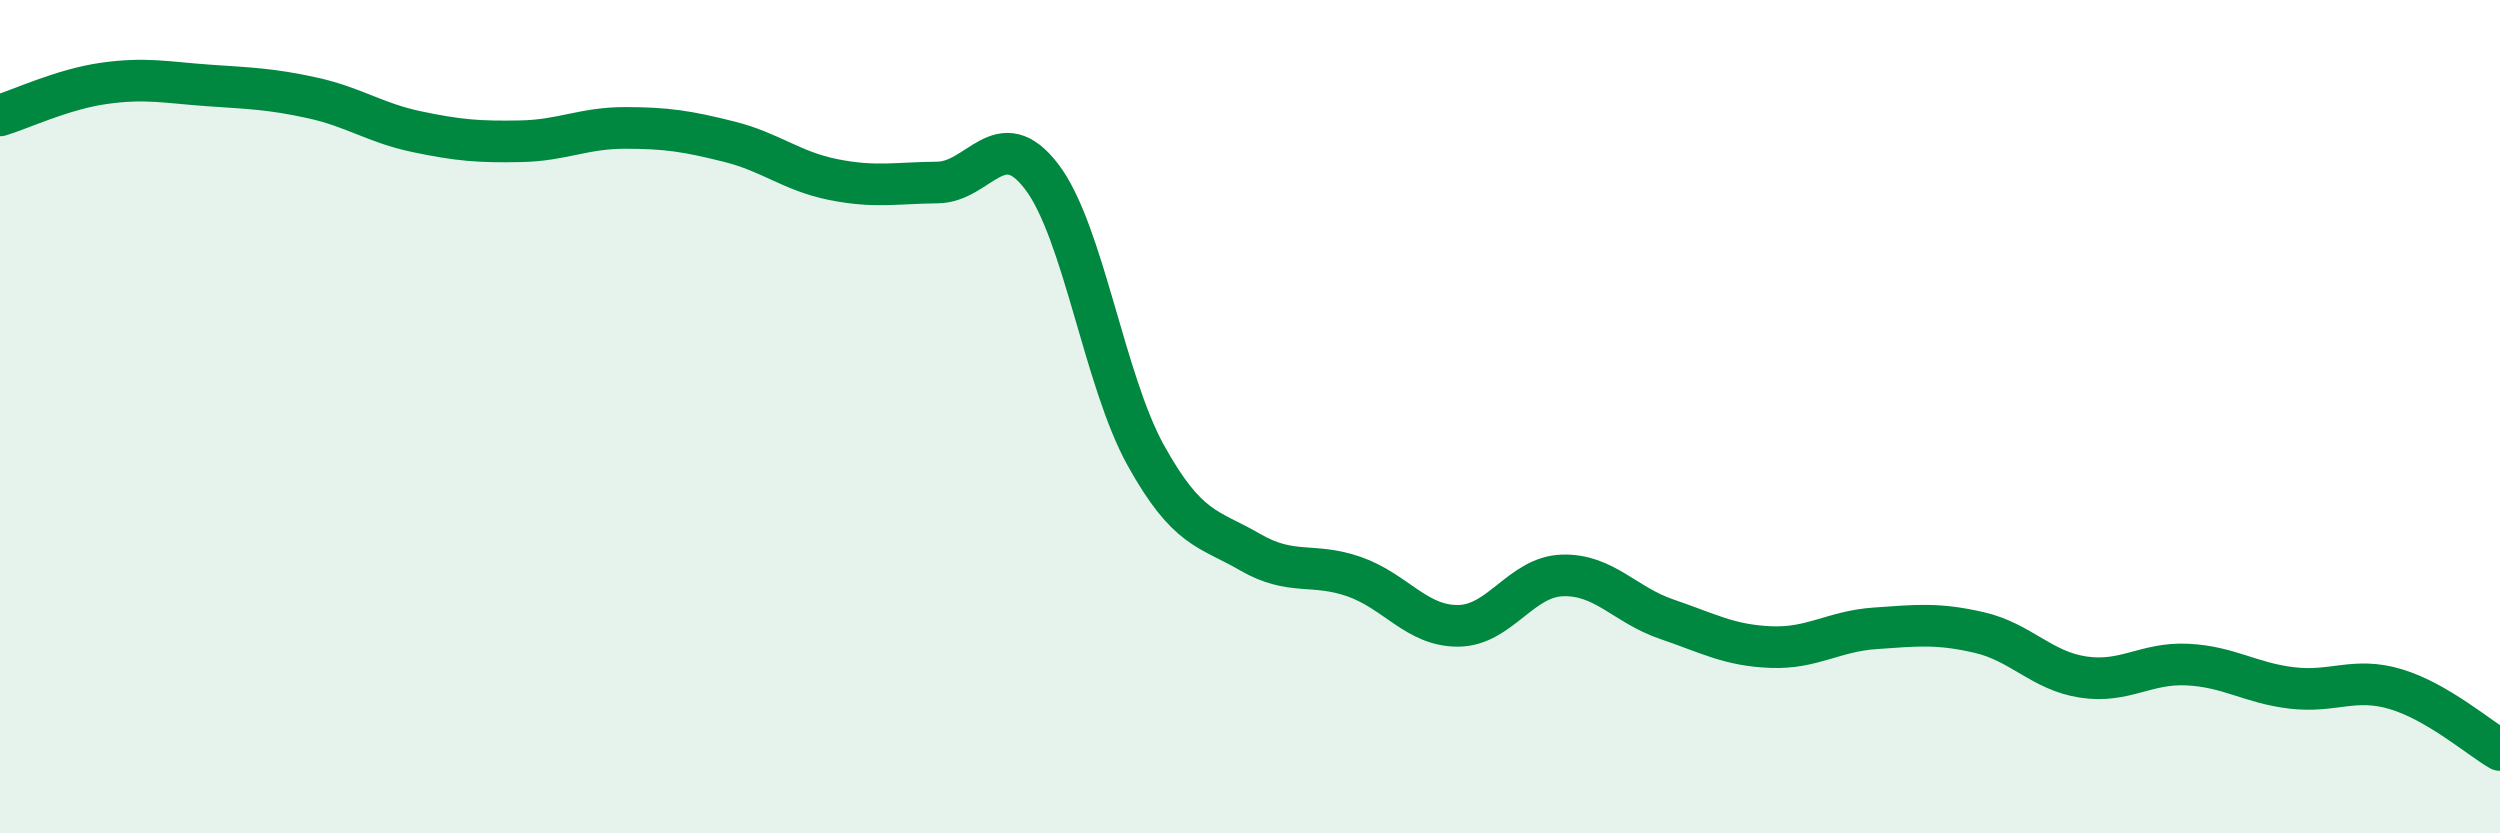
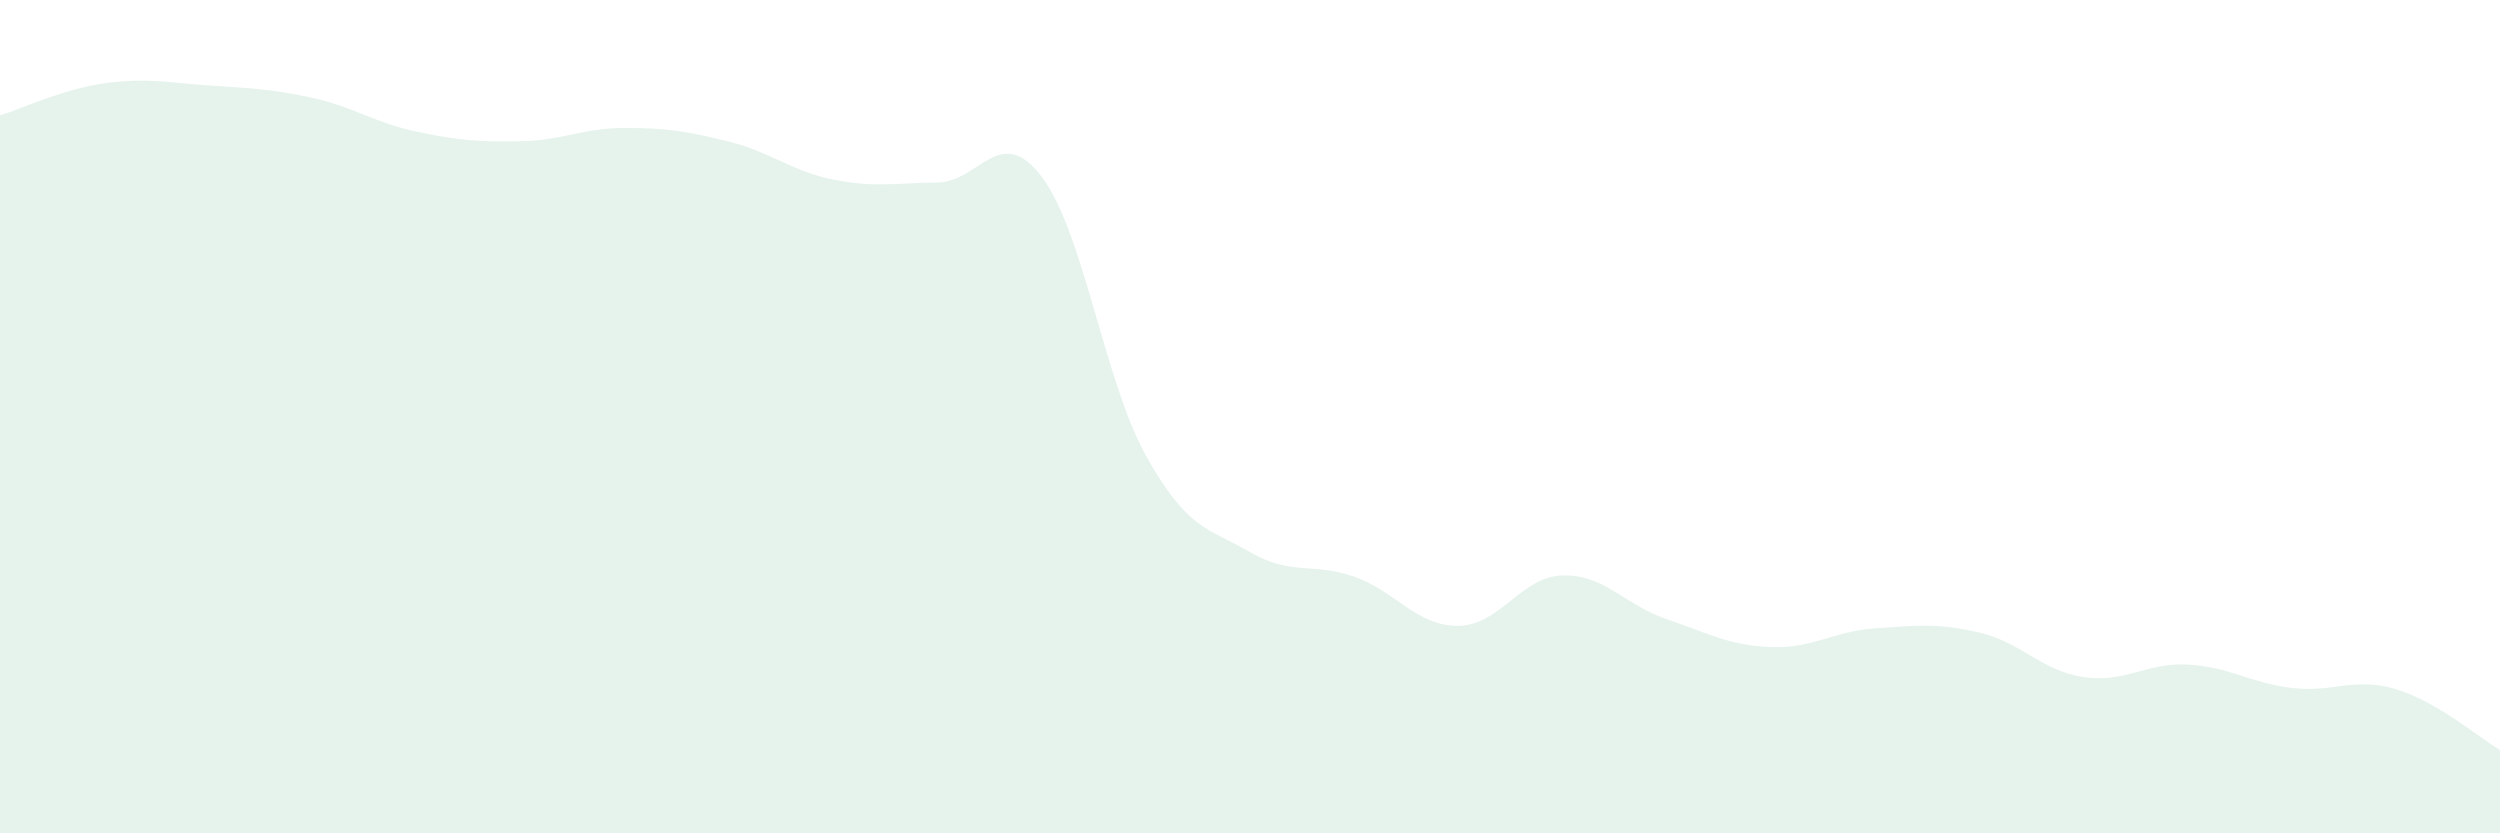
<svg xmlns="http://www.w3.org/2000/svg" width="60" height="20" viewBox="0 0 60 20">
  <path d="M 0,2.77 C 0.5,2.62 1.5,2.14 2.5,2 C 3.5,1.86 4,1.98 5,2.05 C 6,2.12 6.5,2.13 7.5,2.35 C 8.5,2.57 9,2.95 10,3.16 C 11,3.37 11.5,3.41 12.5,3.39 C 13.5,3.37 14,3.07 15,3.07 C 16,3.07 16.5,3.15 17.5,3.4 C 18.5,3.65 19,4.11 20,4.31 C 21,4.51 21.5,4.39 22.5,4.38 C 23.5,4.37 24,2.93 25,4.24 C 26,5.55 26.5,9.13 27.5,10.93 C 28.5,12.73 29,12.67 30,13.25 C 31,13.83 31.5,13.49 32.5,13.84 C 33.5,14.19 34,15.03 35,15.02 C 36,15.01 36.5,13.84 37.5,13.81 C 38.5,13.78 39,14.52 40,14.86 C 41,15.2 41.5,15.49 42.5,15.53 C 43.5,15.57 44,15.15 45,15.08 C 46,15.01 46.5,14.95 47.5,15.18 C 48.5,15.41 49,16.1 50,16.25 C 51,16.4 51.5,15.9 52.5,15.95 C 53.5,16 54,16.39 55,16.51 C 56,16.63 56.5,16.24 57.5,16.54 C 58.5,16.84 59.5,17.71 60,18L60 20L0 20Z" fill="#008740" opacity="0.1" stroke-linecap="round" stroke-linejoin="round" />
-   <path d="M 0,2.77 C 0.5,2.62 1.5,2.14 2.5,2 C 3.5,1.86 4,1.98 5,2.05 C 6,2.12 6.5,2.13 7.5,2.35 C 8.5,2.57 9,2.95 10,3.16 C 11,3.37 11.5,3.41 12.5,3.39 C 13.5,3.37 14,3.07 15,3.07 C 16,3.07 16.5,3.15 17.5,3.4 C 18.5,3.65 19,4.11 20,4.31 C 21,4.51 21.5,4.39 22.5,4.38 C 23.5,4.37 24,2.93 25,4.24 C 26,5.55 26.5,9.13 27.5,10.93 C 28.5,12.73 29,12.67 30,13.25 C 31,13.83 31.5,13.49 32.5,13.84 C 33.5,14.19 34,15.03 35,15.02 C 36,15.01 36.5,13.84 37.5,13.81 C 38.5,13.78 39,14.52 40,14.86 C 41,15.2 41.5,15.49 42.5,15.53 C 43.5,15.57 44,15.15 45,15.08 C 46,15.01 46.5,14.95 47.5,15.18 C 48.5,15.41 49,16.1 50,16.25 C 51,16.4 51.5,15.9 52.5,15.95 C 53.5,16 54,16.39 55,16.51 C 56,16.63 56.5,16.24 57.5,16.54 C 58.5,16.84 59.5,17.71 60,18" stroke="#008740" stroke-width="1" fill="none" stroke-linecap="round" stroke-linejoin="round" />
</svg>